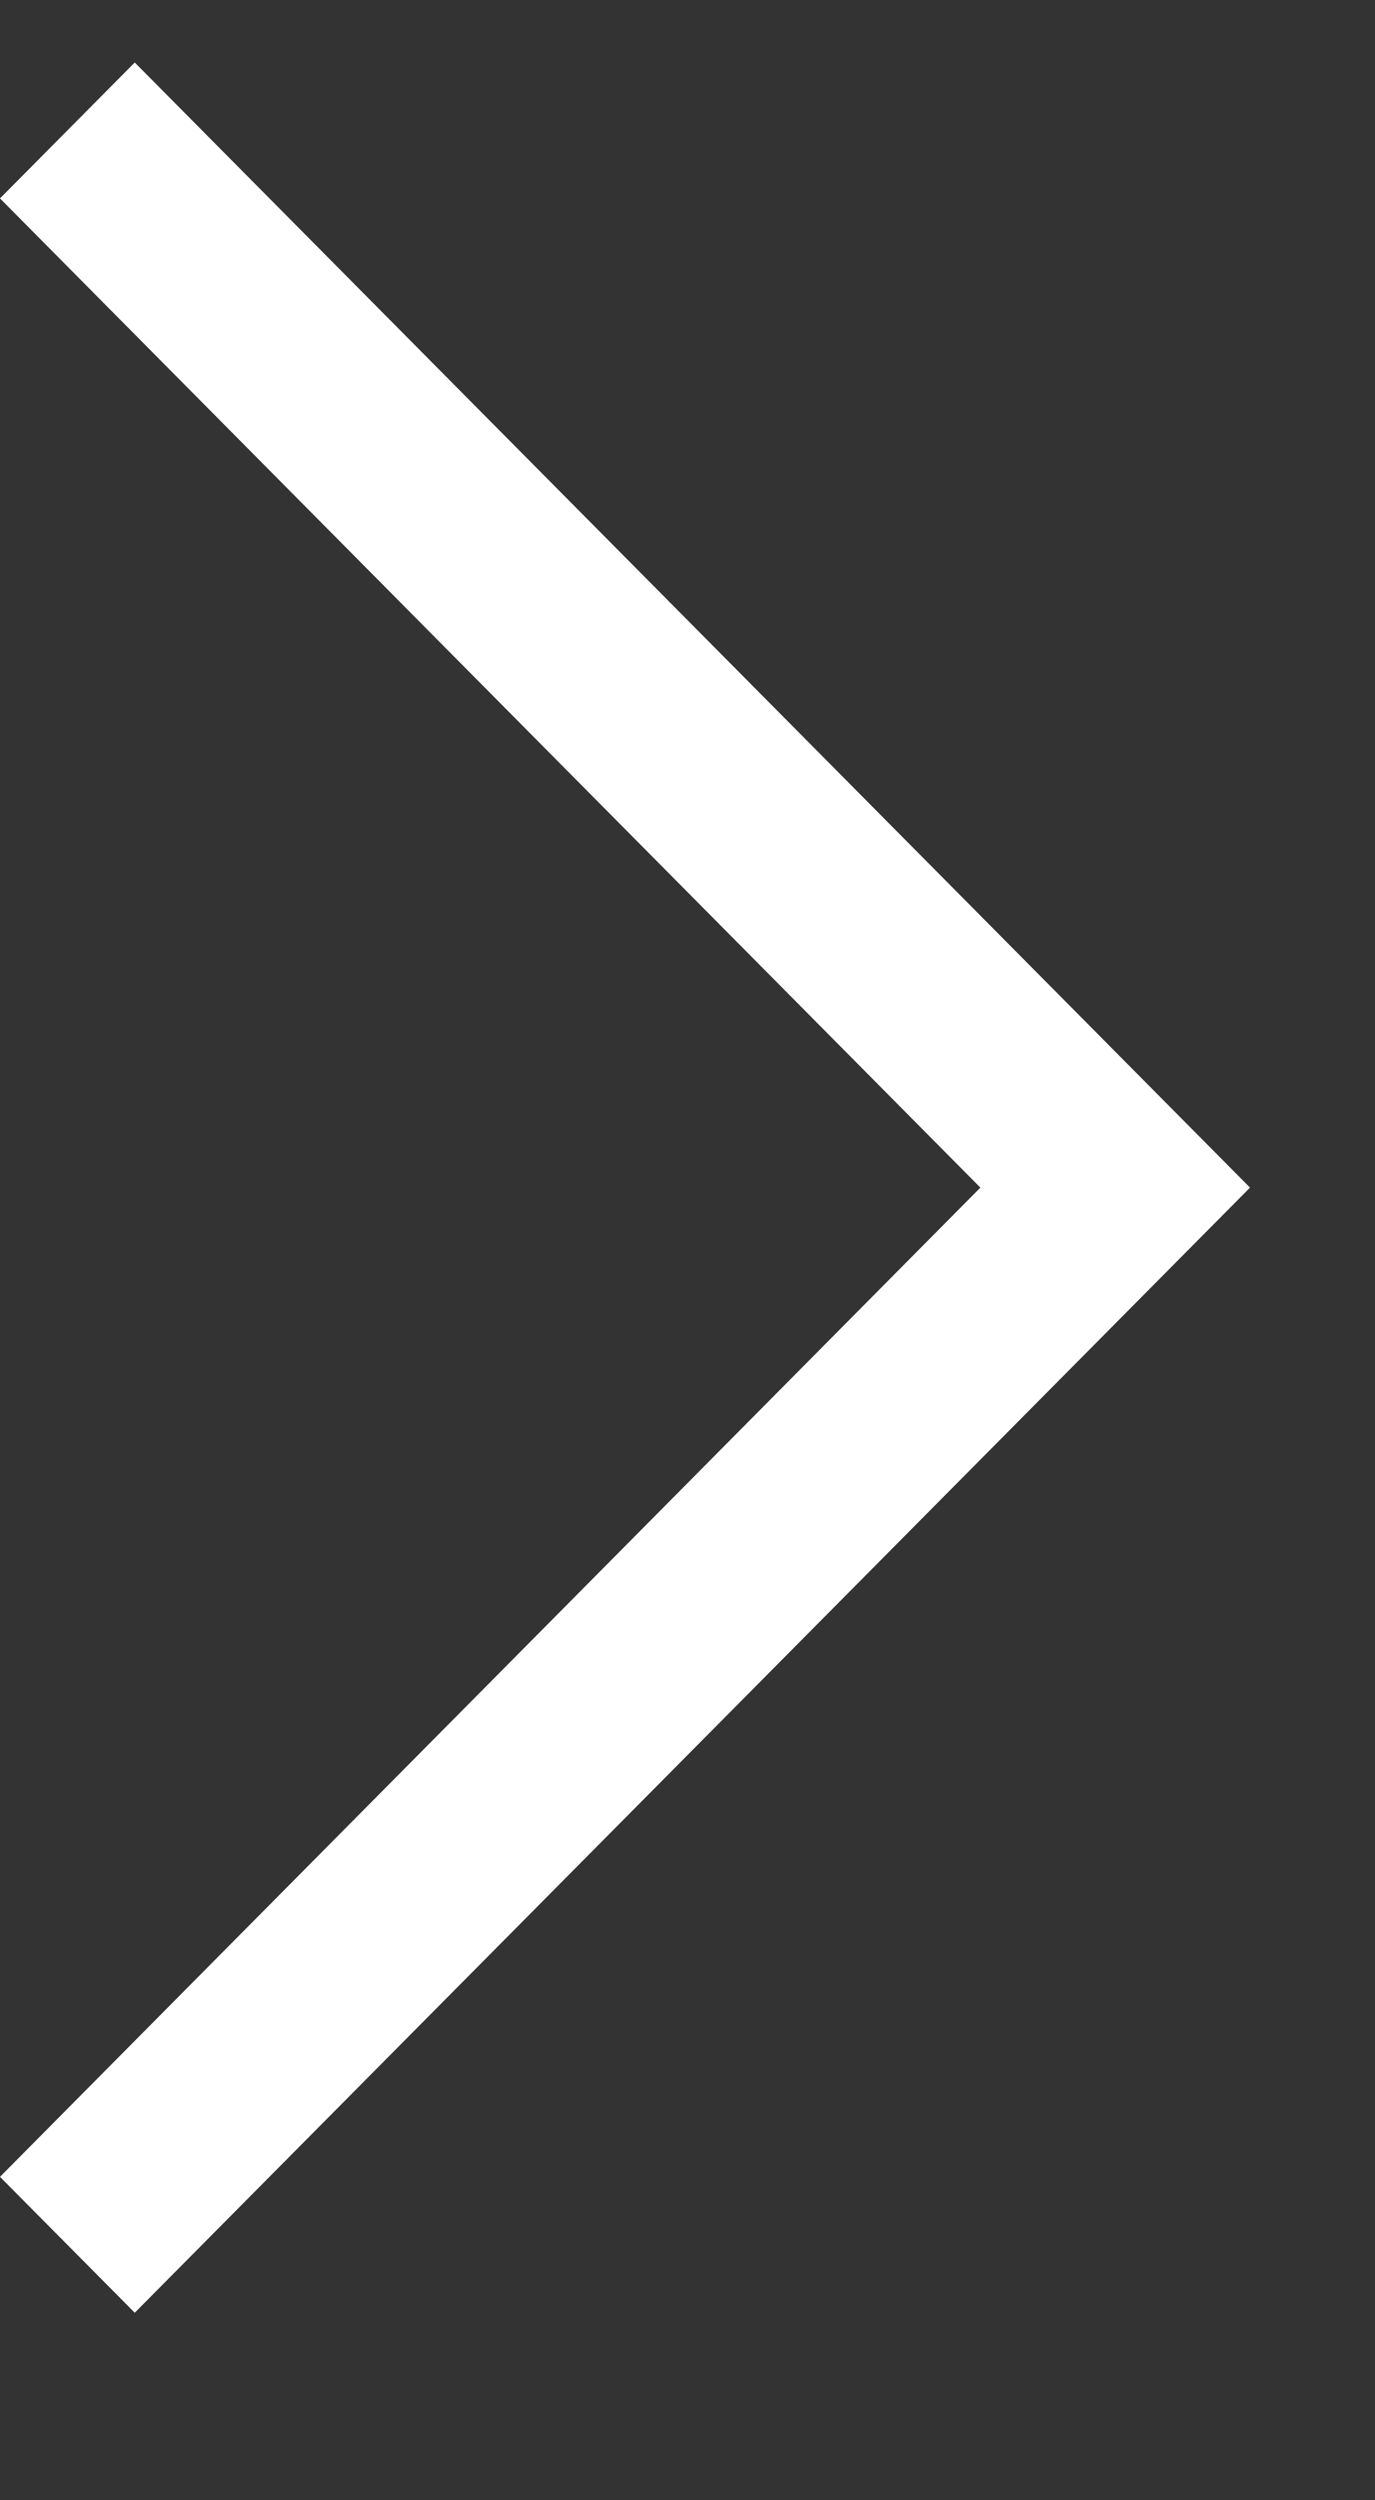
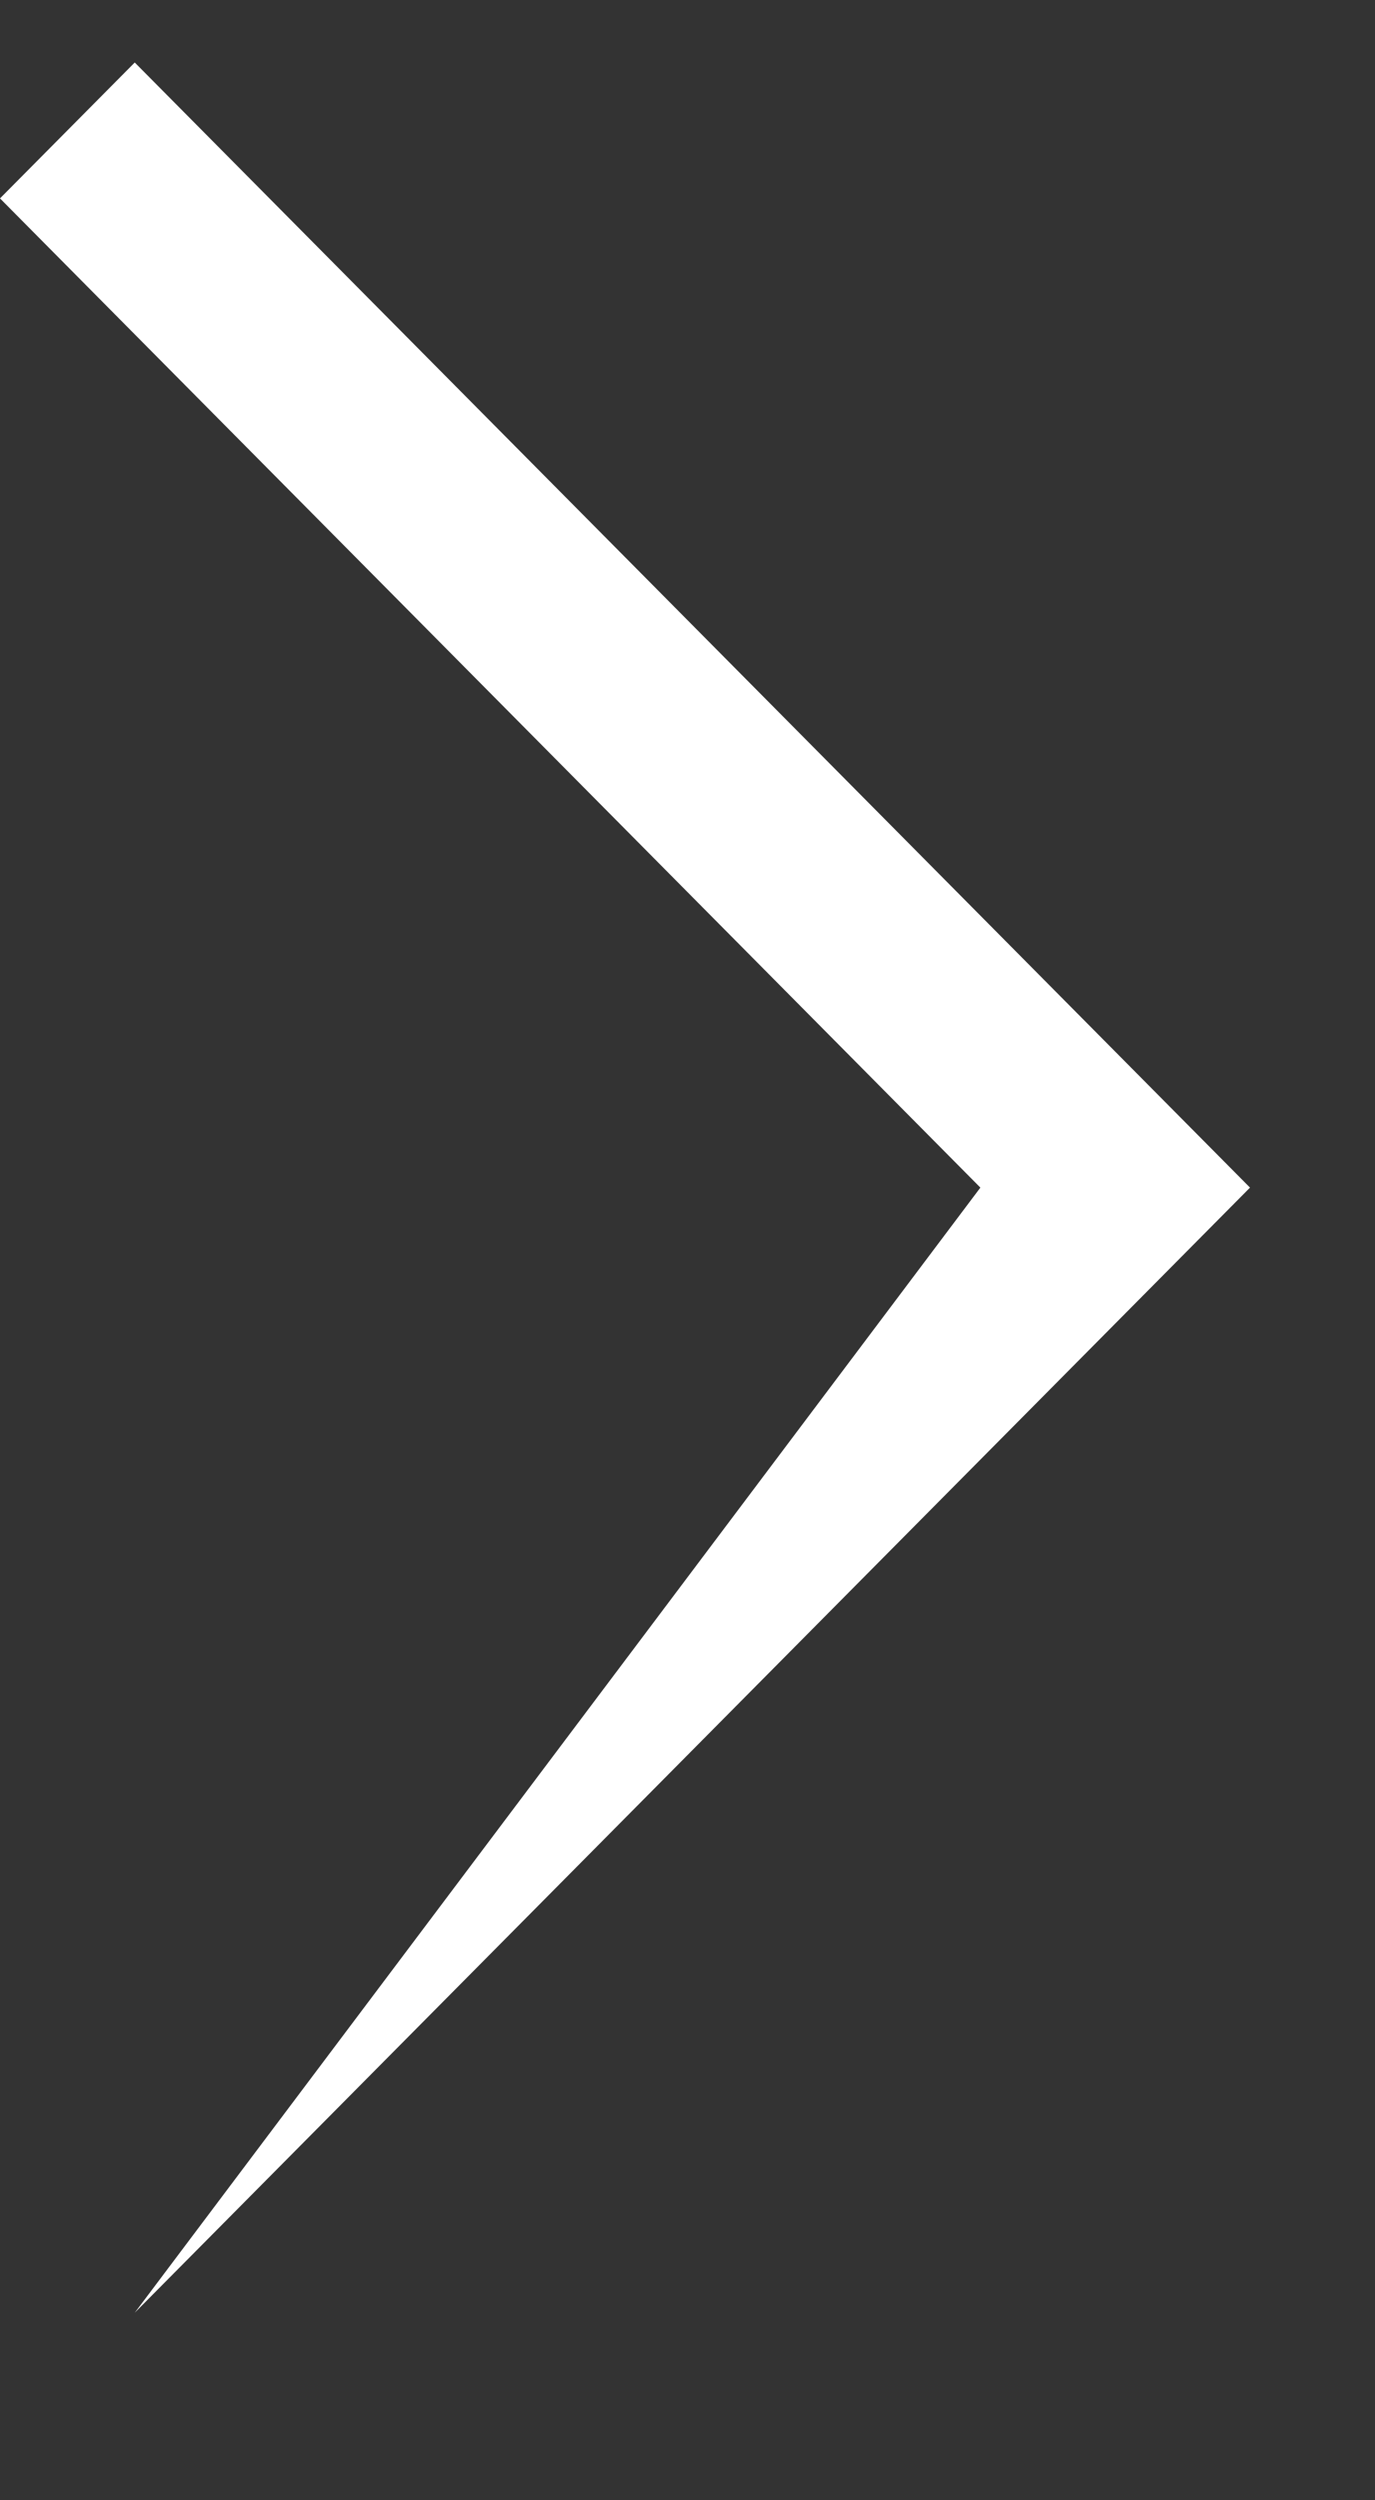
<svg xmlns="http://www.w3.org/2000/svg" width="11" height="20" viewBox="0 0 11 20" fill="none">
  <rect x="0" y="0" width="11" height="20" fill="#333333" stroke="none" />
-   <path fill-rule="evenodd" clip-rule="evenodd" d="M1.078 18.5L0 17.413L7.843 9.5L0 1.587L1.078 0.5L10 9.5L1.078 18.5Z" fill="white" />
+   <path fill-rule="evenodd" clip-rule="evenodd" d="M1.078 18.5L7.843 9.5L0 1.587L1.078 0.5L10 9.5L1.078 18.5Z" fill="white" />
</svg>